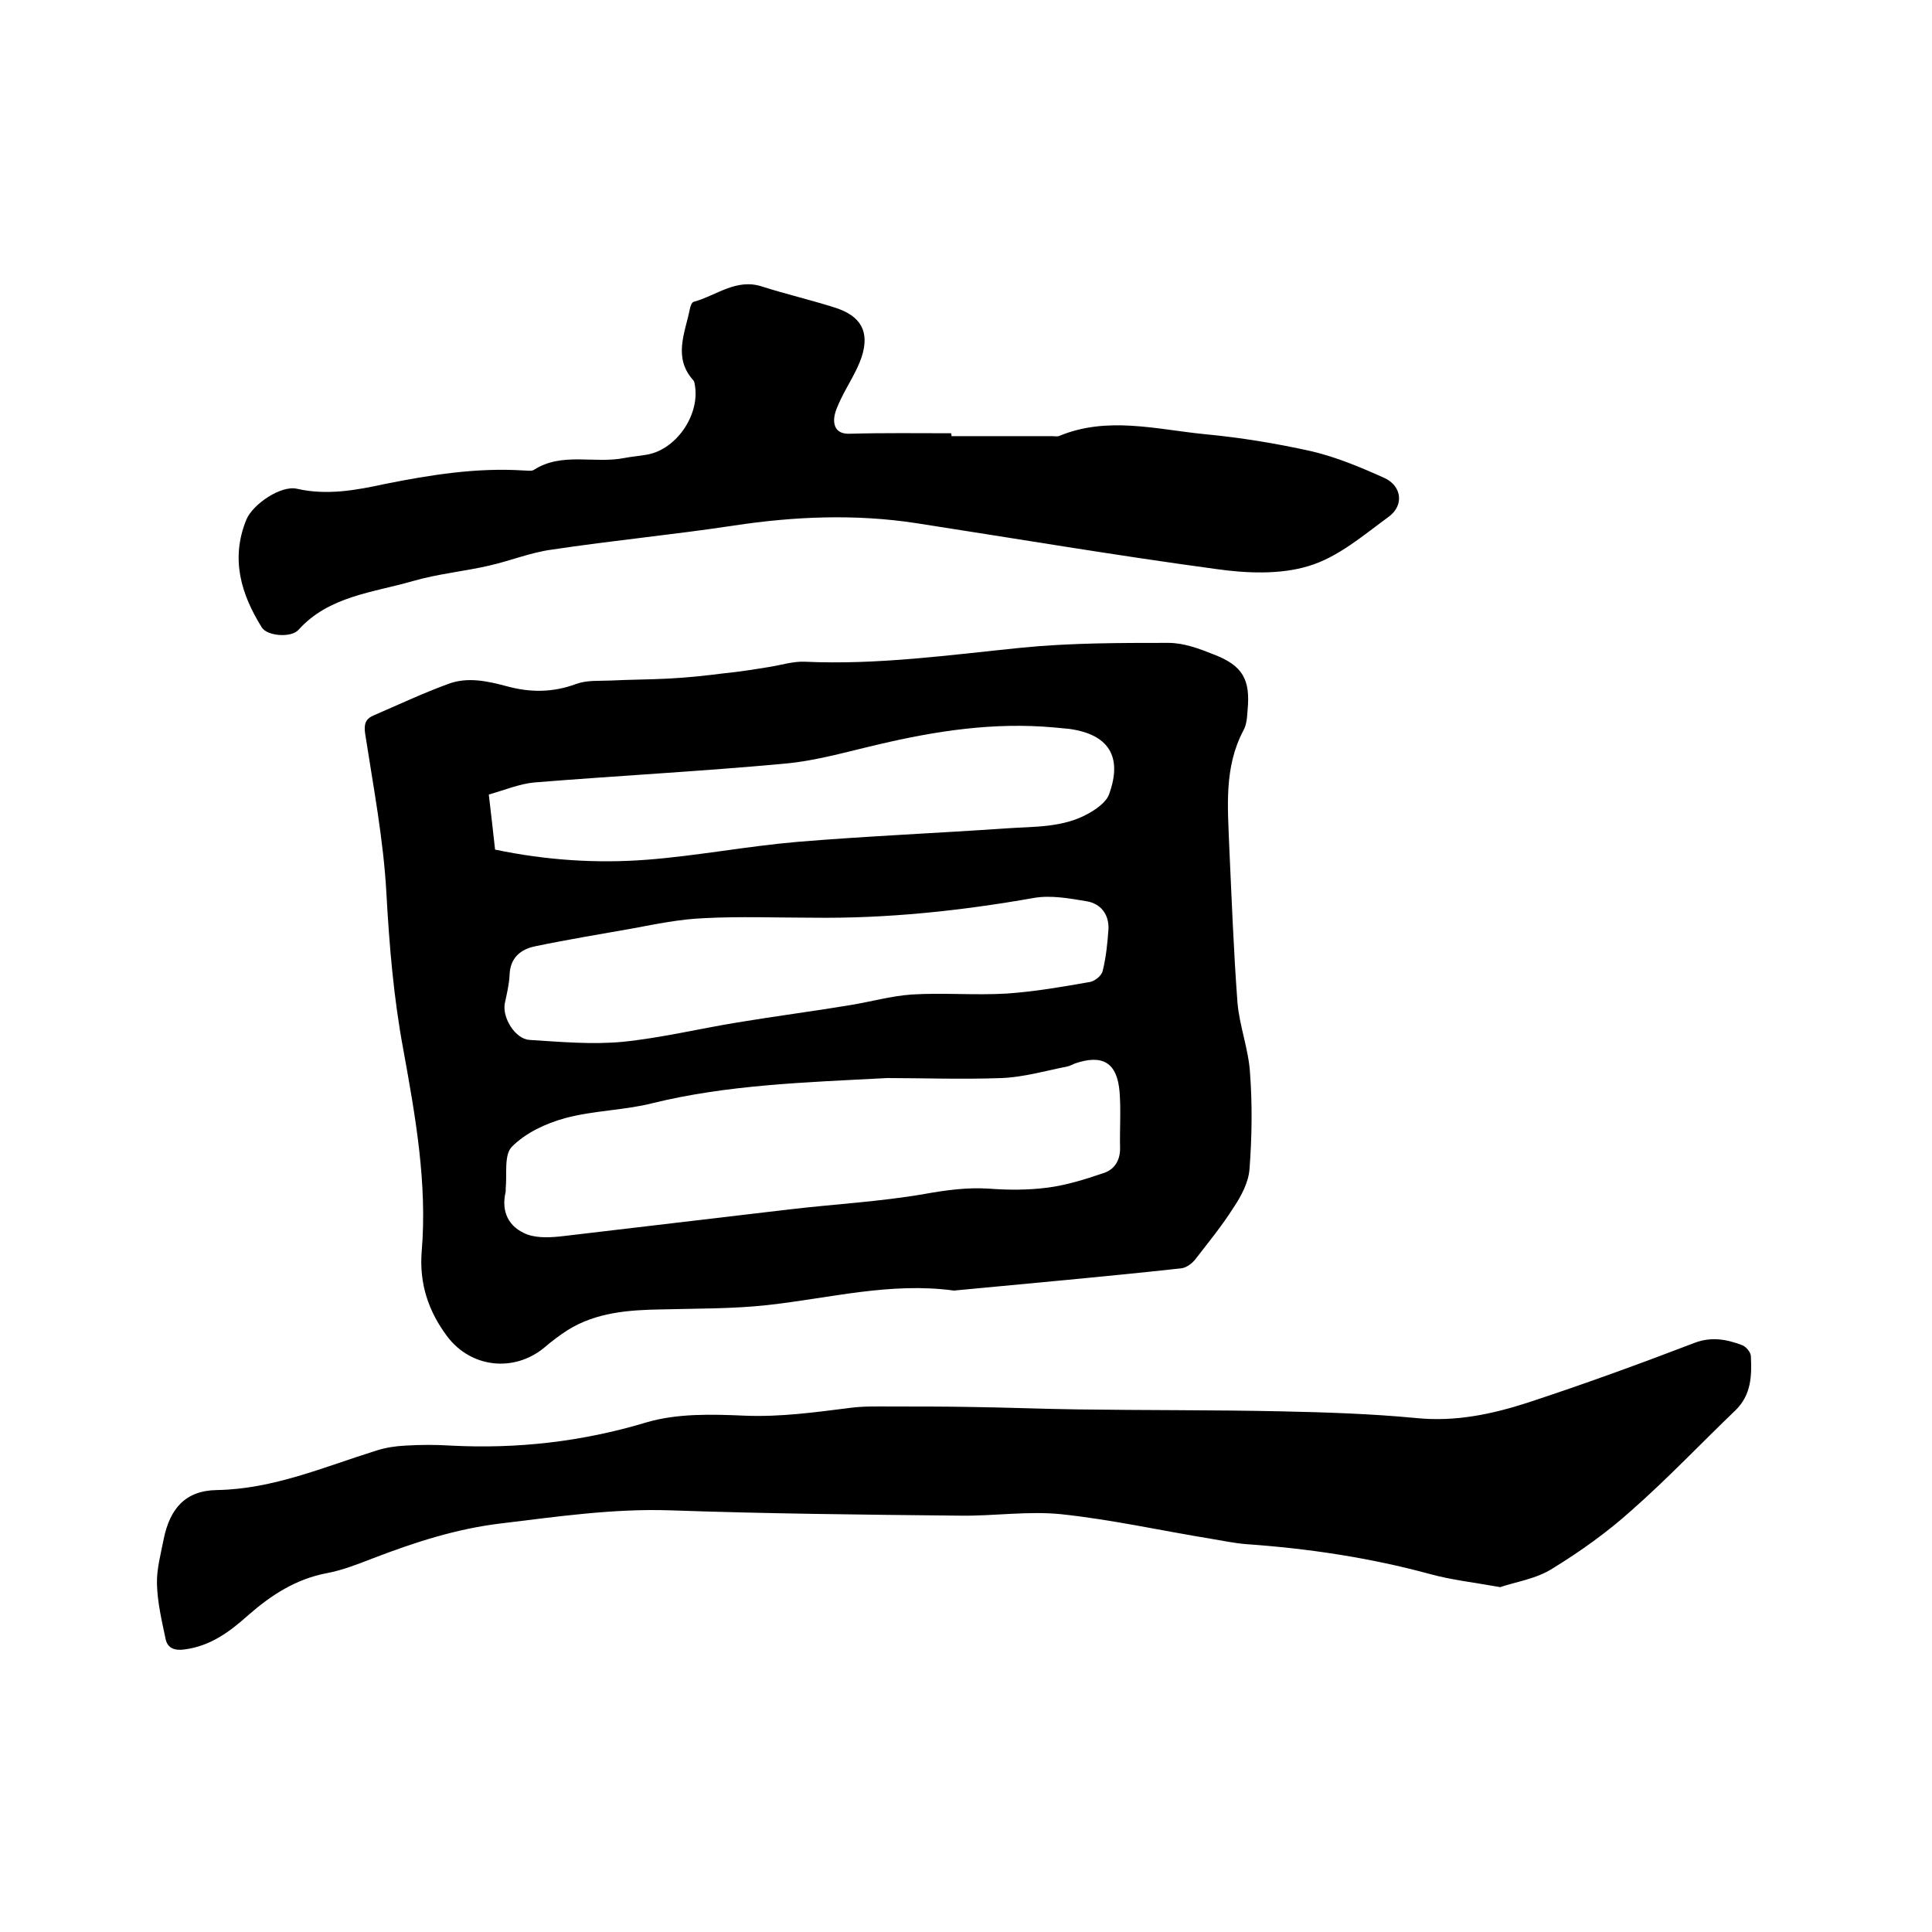
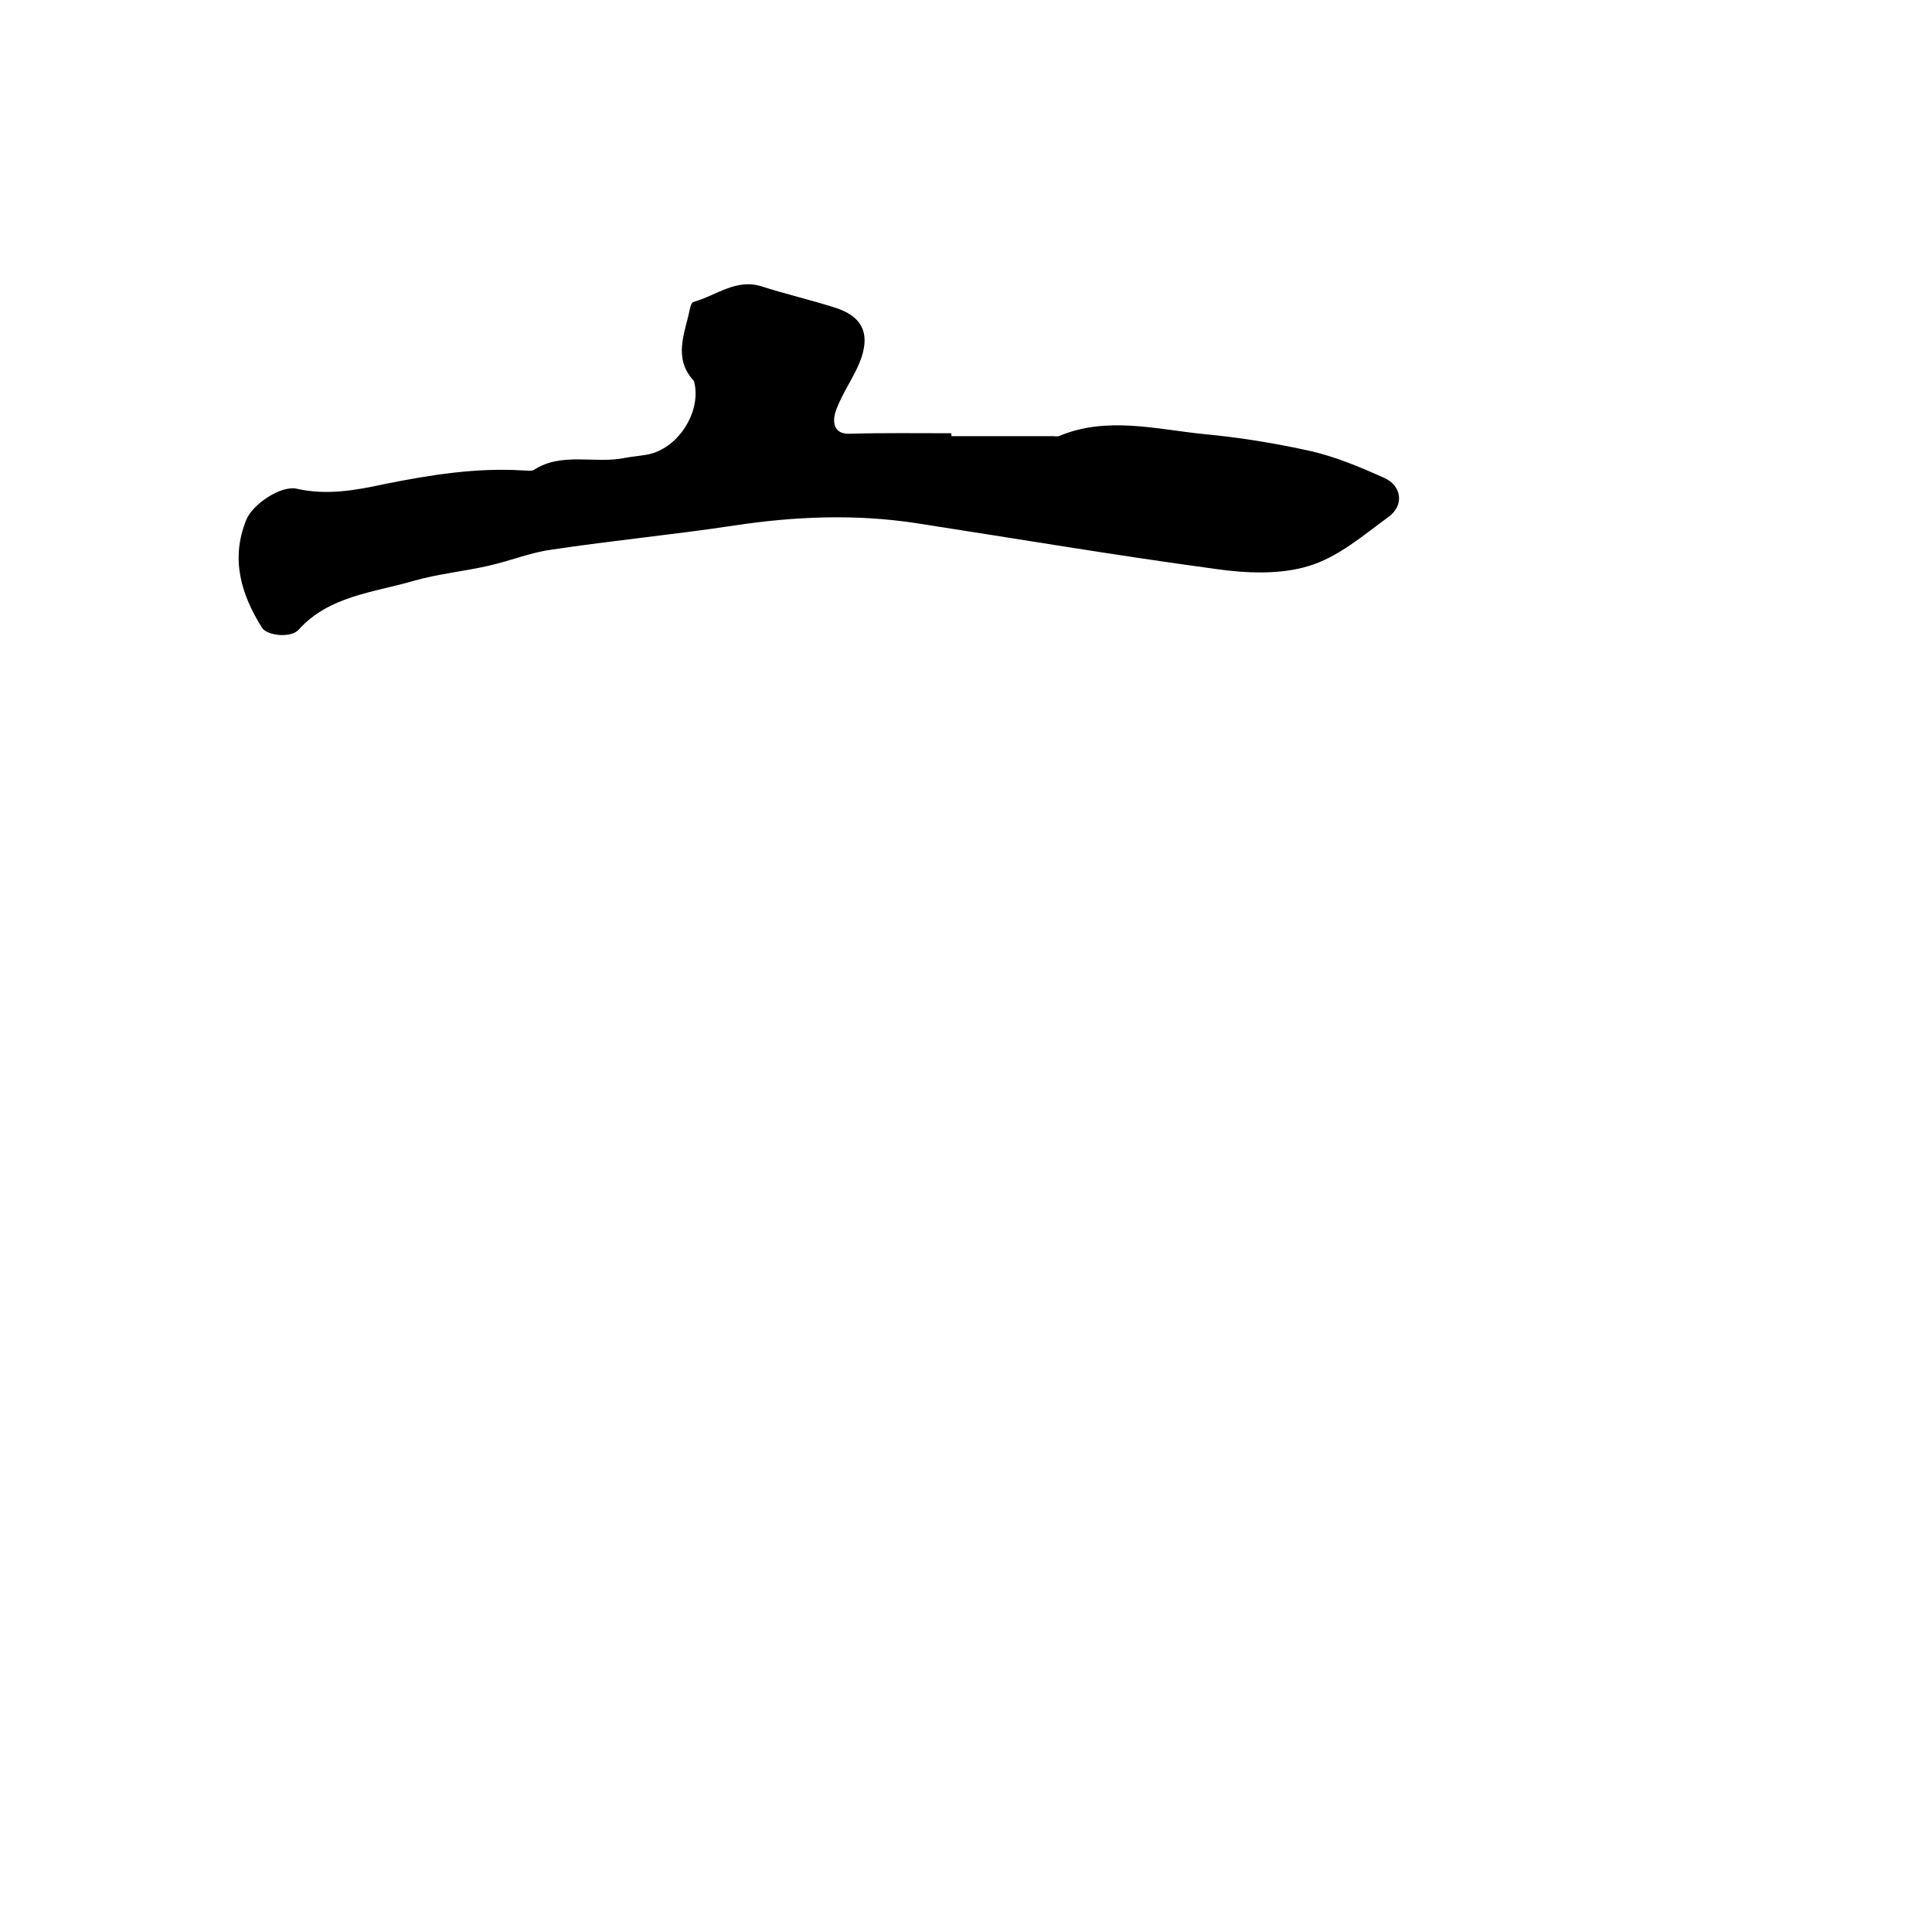
<svg xmlns="http://www.w3.org/2000/svg" enable-background="new 0 0 400 400" viewBox="0 0 400 400">
-   <path d="m197.5 267.2c-13.2-1.8-25.8 1.6-38.6 3-7.2.8-14.6.7-21.9.9-6.8.1-13.6.6-19.5 4.3-1.7 1.1-3.3 2.3-4.8 3.6-6.3 5.2-15.2 4.2-20.1-2.3-3.9-5.2-5.8-10.9-5.3-17.5 1.2-14.2-1.3-28.1-3.8-41.9-2-10.7-2.9-21.5-3.5-32.4-.6-11-2.7-22-4.4-33-.3-2 .1-3.1 1.8-3.8 5.1-2.2 10.2-4.6 15.4-6.5 4-1.5 8.1-.6 12.2.5 4.8 1.3 9.5 1.3 14.3-.5 2.2-.8 4.7-.6 7.1-.7 4-.2 7.9-.2 11.9-.4 3.9-.2 7.7-.6 11.6-1.1 3.1-.3 6.2-.8 9.3-1.3 2.5-.4 5-1.2 7.4-1.1 15.1.7 30-1.4 44.9-2.9 10.1-1 20.2-1 30.4-1 3.2 0 6.4 1.2 9.4 2.4 6 2.3 7.6 5.2 7 11.5-.1 1.5-.2 3.1-.9 4.3-4 7.6-3.2 15.8-2.9 23.9.5 10.8.9 21.6 1.7 32.3.4 4.9 2.3 9.7 2.6 14.6.5 6.6.4 13.3-.1 19.9-.2 2.8-1.7 5.6-3.3 8-2.4 3.8-5.2 7.2-7.9 10.7-.7.9-1.9 1.8-3 1.9-15.5 1.7-31.3 3.1-47 4.6zm-13.8-44c-17.3.9-33.1 1.4-48.6 5.2-5.9 1.5-12.2 1.5-18.1 3.1-4 1.1-8.1 3-11 5.9-1.7 1.7-1 5.7-1.3 8.7v.6c-1 4.2.6 7.4 4.5 8.9 2.3.8 5.1.6 7.6.3 15.5-1.8 31.1-3.7 46.6-5.5 9.3-1.1 18.8-1.6 28-3.2 4.5-.8 8.8-1.4 13.4-1.1 4 .3 8.1.3 12-.2s7.8-1.7 11.6-3c2.3-.7 3.5-2.6 3.5-5.1-.1-3.9.2-7.8-.1-11.7-.5-6.1-3.5-7.9-9.3-5.9-.5.2-1 .5-1.5.6-4.5.9-9 2.2-13.6 2.4-8.4.3-16.8 0-23.7 0zm-15.5-33.2c-7.5 0-15-.3-22.5.1-4.9.2-9.8 1.2-14.6 2.1-6.7 1.2-13.5 2.3-20.2 3.7-3.1.6-5.3 2.4-5.4 6-.1 2-.6 4-1 5.9-.5 3 2.2 7.3 5.1 7.5 6.4.4 12.9 1 19.3.4 7.9-.8 15.8-2.7 23.7-4 7.8-1.3 15.6-2.3 23.4-3.6 4.3-.7 8.5-1.9 12.8-2.2 6.5-.4 13.1.2 19.7-.2 5.8-.4 11.5-1.4 17.2-2.4 1-.2 2.4-1.3 2.6-2.3.7-2.8 1-5.8 1.2-8.7.1-3-1.6-5.2-4.5-5.7-3.6-.6-7.4-1.3-10.9-.7-15.3 2.7-30.5 4.3-45.9 4.1zm-65.7-14.1c10.5 2.2 21 2.9 31.4 2.1s20.7-2.8 31.2-3.7c14.4-1.2 28.9-1.8 43.3-2.8 5.8-.4 11.7-.1 17-3.1 1.6-.9 3.6-2.3 4.2-3.9 2.9-7.9-.1-12.5-8.3-13.6-1-.1-2.1-.2-3.2-.3-12.3-1.1-24.2.7-36.1 3.5-6.5 1.5-12.9 3.4-19.5 4-17.3 1.6-34.6 2.5-51.9 3.9-3.1.3-6.2 1.6-9.4 2.5.5 4.2.9 7.8 1.3 11.4z" />
-   <path d="m310.6 328.6c-5.6-1-10.1-1.5-14.5-2.7-12.5-3.4-25.2-5.3-38.1-6.2-2.4-.2-4.8-.7-7.2-1.1-10.4-1.7-20.7-4-31.1-5.1-6.9-.7-13.9.4-20.9.3-20-.2-40-.4-60-1.1-11.8-.4-23.4 1.3-35 2.7-9.3 1.1-17.9 3.9-26.5 7.2-3.1 1.2-6.4 2.5-9.6 3.1-6.4 1.2-11.5 4.5-16.3 8.7-3.8 3.4-7.8 6.4-13.2 7.1-2.1.3-3.5-.3-3.9-2.1-.8-3.8-1.7-7.6-1.8-11.4-.1-3.1.8-6.3 1.4-9.4 1.3-6.3 4.5-10 11-10.1 11.7-.2 22.2-4.8 33.1-8.2 1.9-.6 3.9-.9 5.9-1 3.2-.2 6.4-.2 9.5 0 13.7.7 27.1-.8 40.4-4.8 6.4-1.9 13.6-1.7 20.4-1.4 7.4.3 14.5-.7 21.7-1.6 2.9-.4 5.9-.3 8.8-.3 5.5 0 11 0 16.4.1 7.3.1 14.6.4 21.8.5 14.1.2 28.1.1 42.2.4 9.4.2 18.8.5 28.2 1.4 8 .8 15.6-.8 23-3.2 11.6-3.8 23.1-8 34.6-12.4 3.5-1.3 6.6-.7 9.8.5.8.3 1.8 1.5 1.8 2.3.2 4 .1 8-3.2 11.2-7.2 6.9-14 14.1-21.5 20.7-5 4.5-10.6 8.5-16.3 12-3.4 2.2-7.7 2.8-10.9 3.9z" />
  <path d="m197 90.3h20.9c.4 0 .9.1 1.3 0 10-4.2 20.2-1.4 30.3-.4 7.4.7 14.7 1.9 21.9 3.5 5.2 1.2 10.2 3.3 15.1 5.5 3.7 1.6 4.3 5.7 1 8.1-5.2 3.8-10.5 8.4-16.6 10.2-5.9 1.8-12.9 1.5-19.2.6-20.7-2.8-41.4-6.3-62.1-9.5-12.5-1.9-25-1.4-37.6.5-12.5 1.9-25.2 3.1-37.8 5-4.4.6-8.5 2.3-12.9 3.3-5.2 1.2-10.6 1.7-15.8 3.2-8.3 2.4-17.4 3.1-23.7 10.1-1.5 1.7-6.5 1.3-7.6-.5-4.3-6.9-6.5-14.2-3.2-22.3 1.3-3.2 7.2-7.2 10.5-6.4 6.2 1.4 12.2.3 18.2-1 9.5-1.9 18.9-3.4 28.6-2.8.7 0 1.7.2 2.2-.1 5.9-3.8 12.6-1.2 18.9-2.5 1.6-.3 3.1-.4 4.7-.7 6.2-1.2 11-8.6 9.7-14.7 0-.2-.1-.4-.2-.6-4.3-4.7-1.8-9.8-.8-14.7.1-.6.4-1.5.8-1.6 4.7-1.3 8.8-4.9 14.1-3.2 5 1.6 10.2 2.8 15.2 4.4 5.3 1.7 7.2 4.9 5.5 10.2-1 3-2.9 5.8-4.3 8.7-.6 1.3-1.3 2.7-1.4 4.1-.1 2 .9 3.2 3.3 3.1 7-.2 14-.1 20.9-.1.1.2.1.4.1.6z" />
</svg>